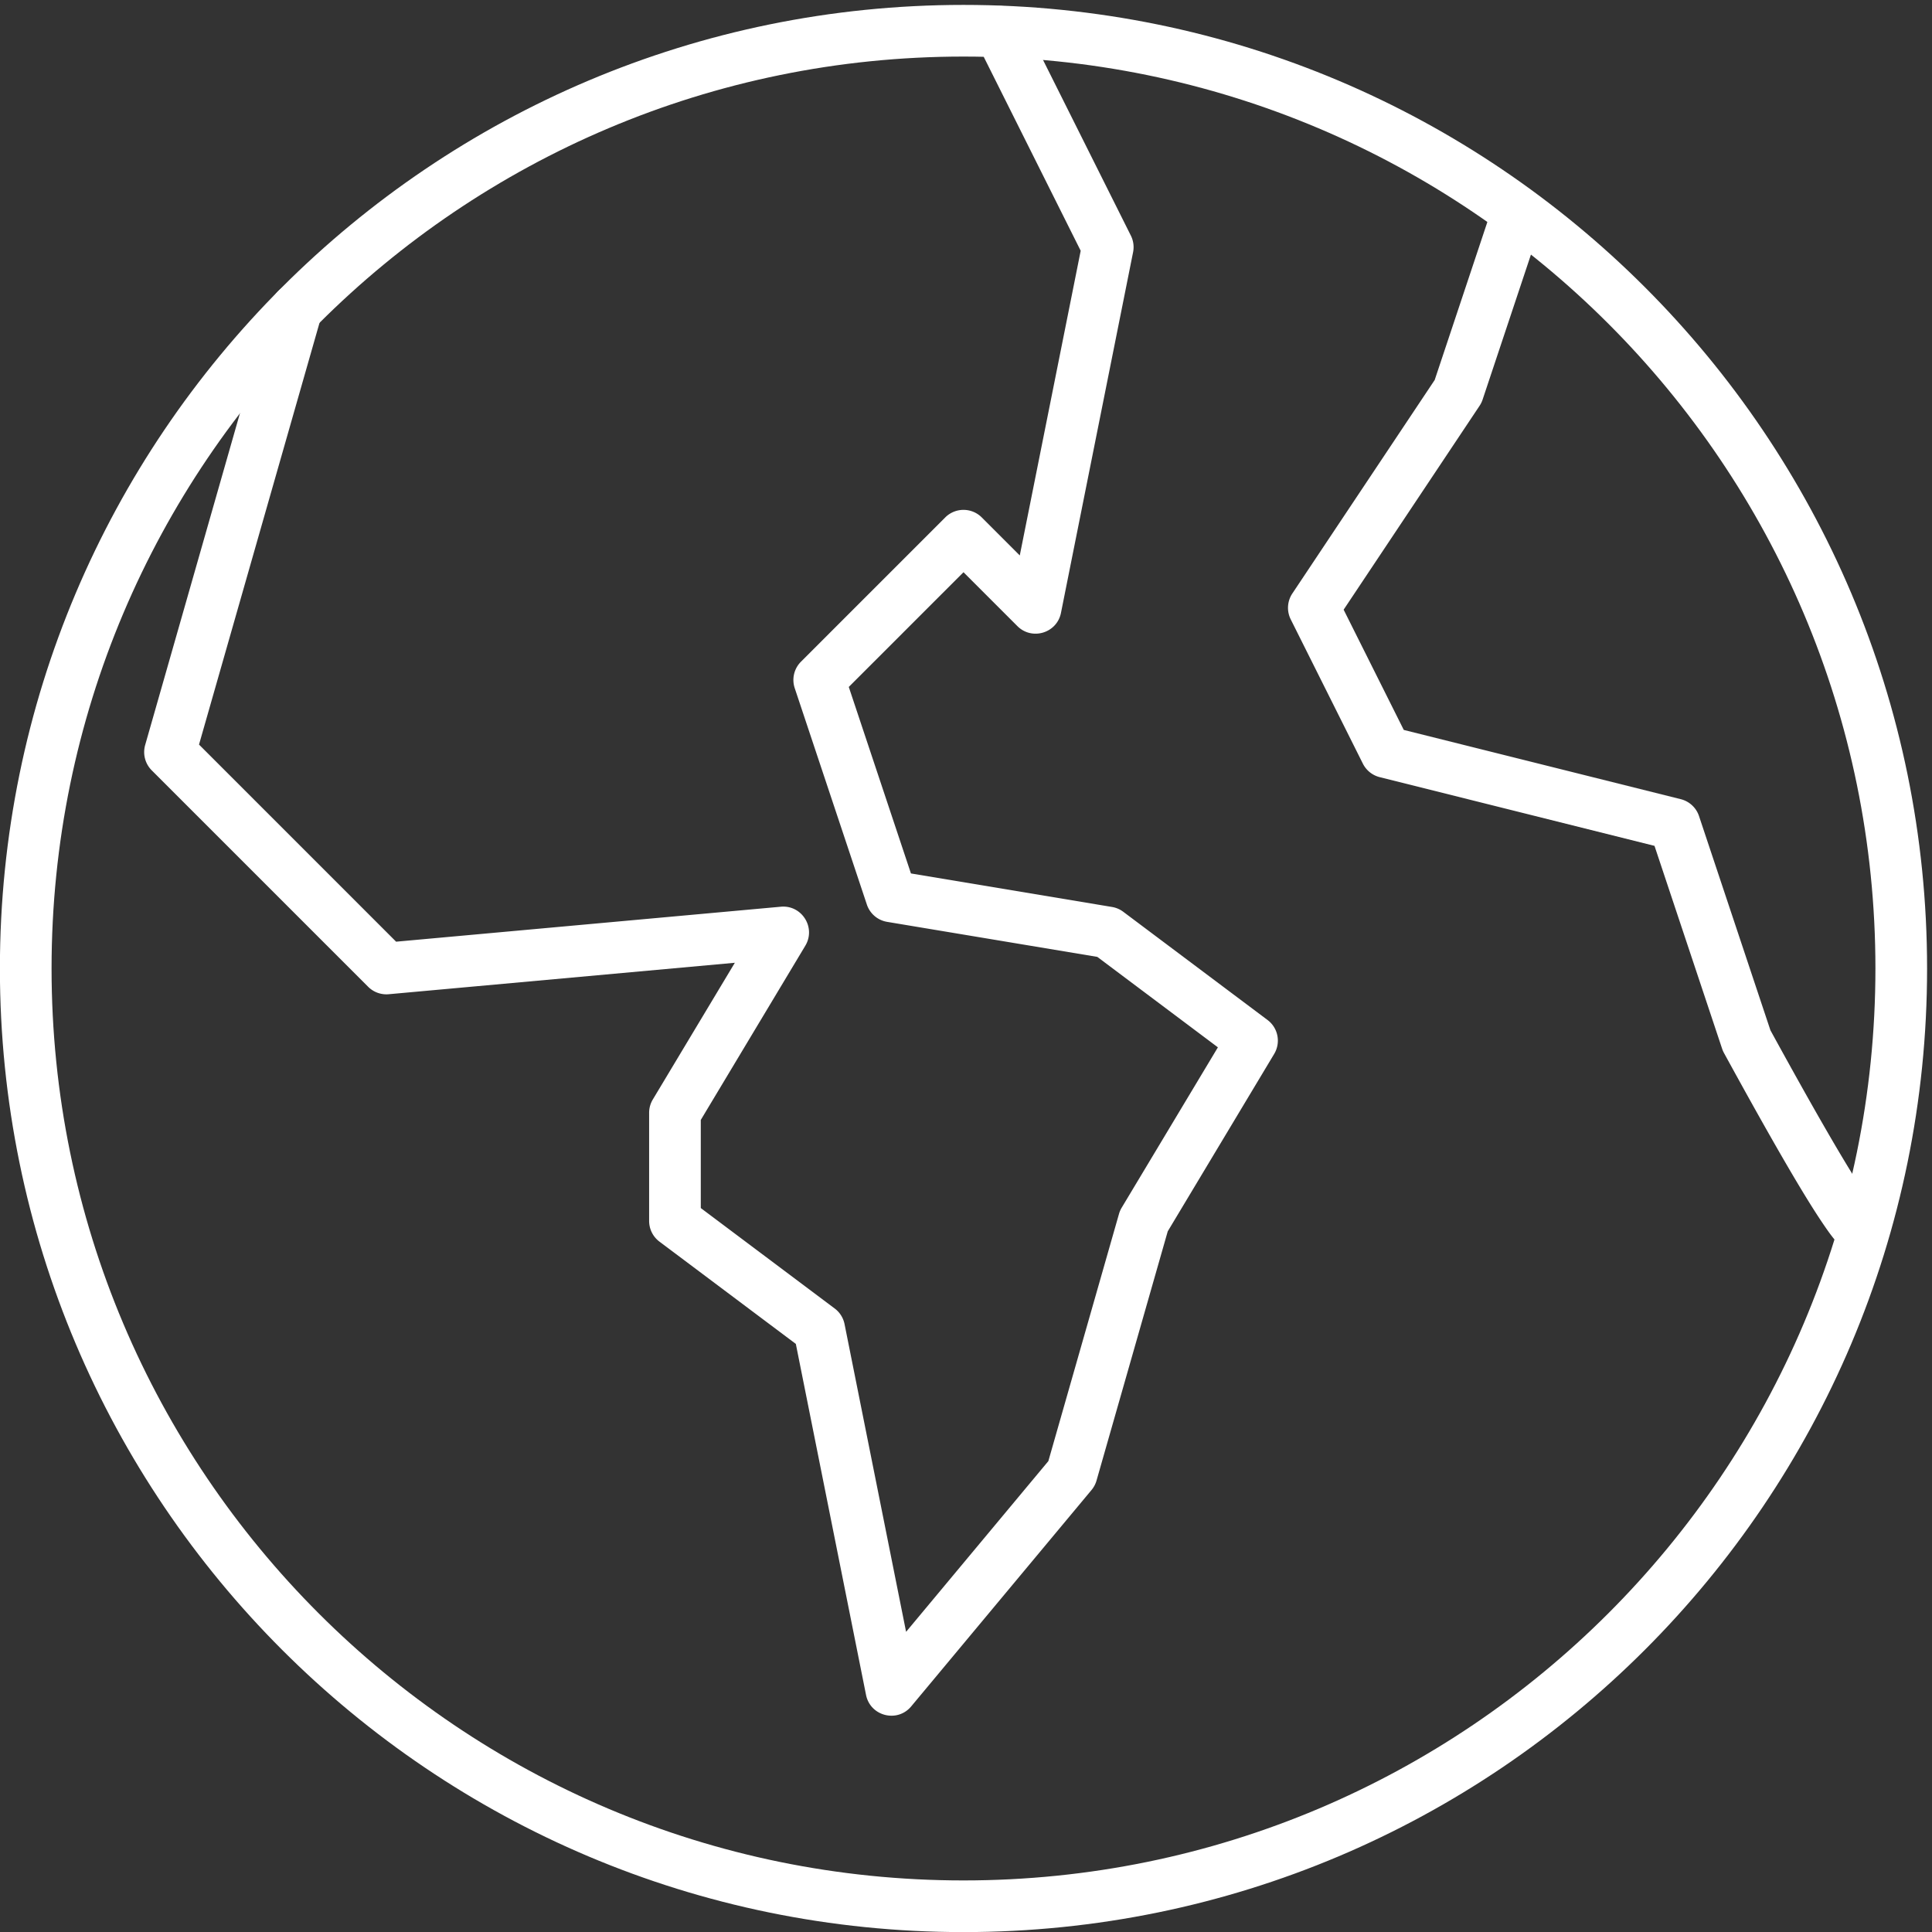
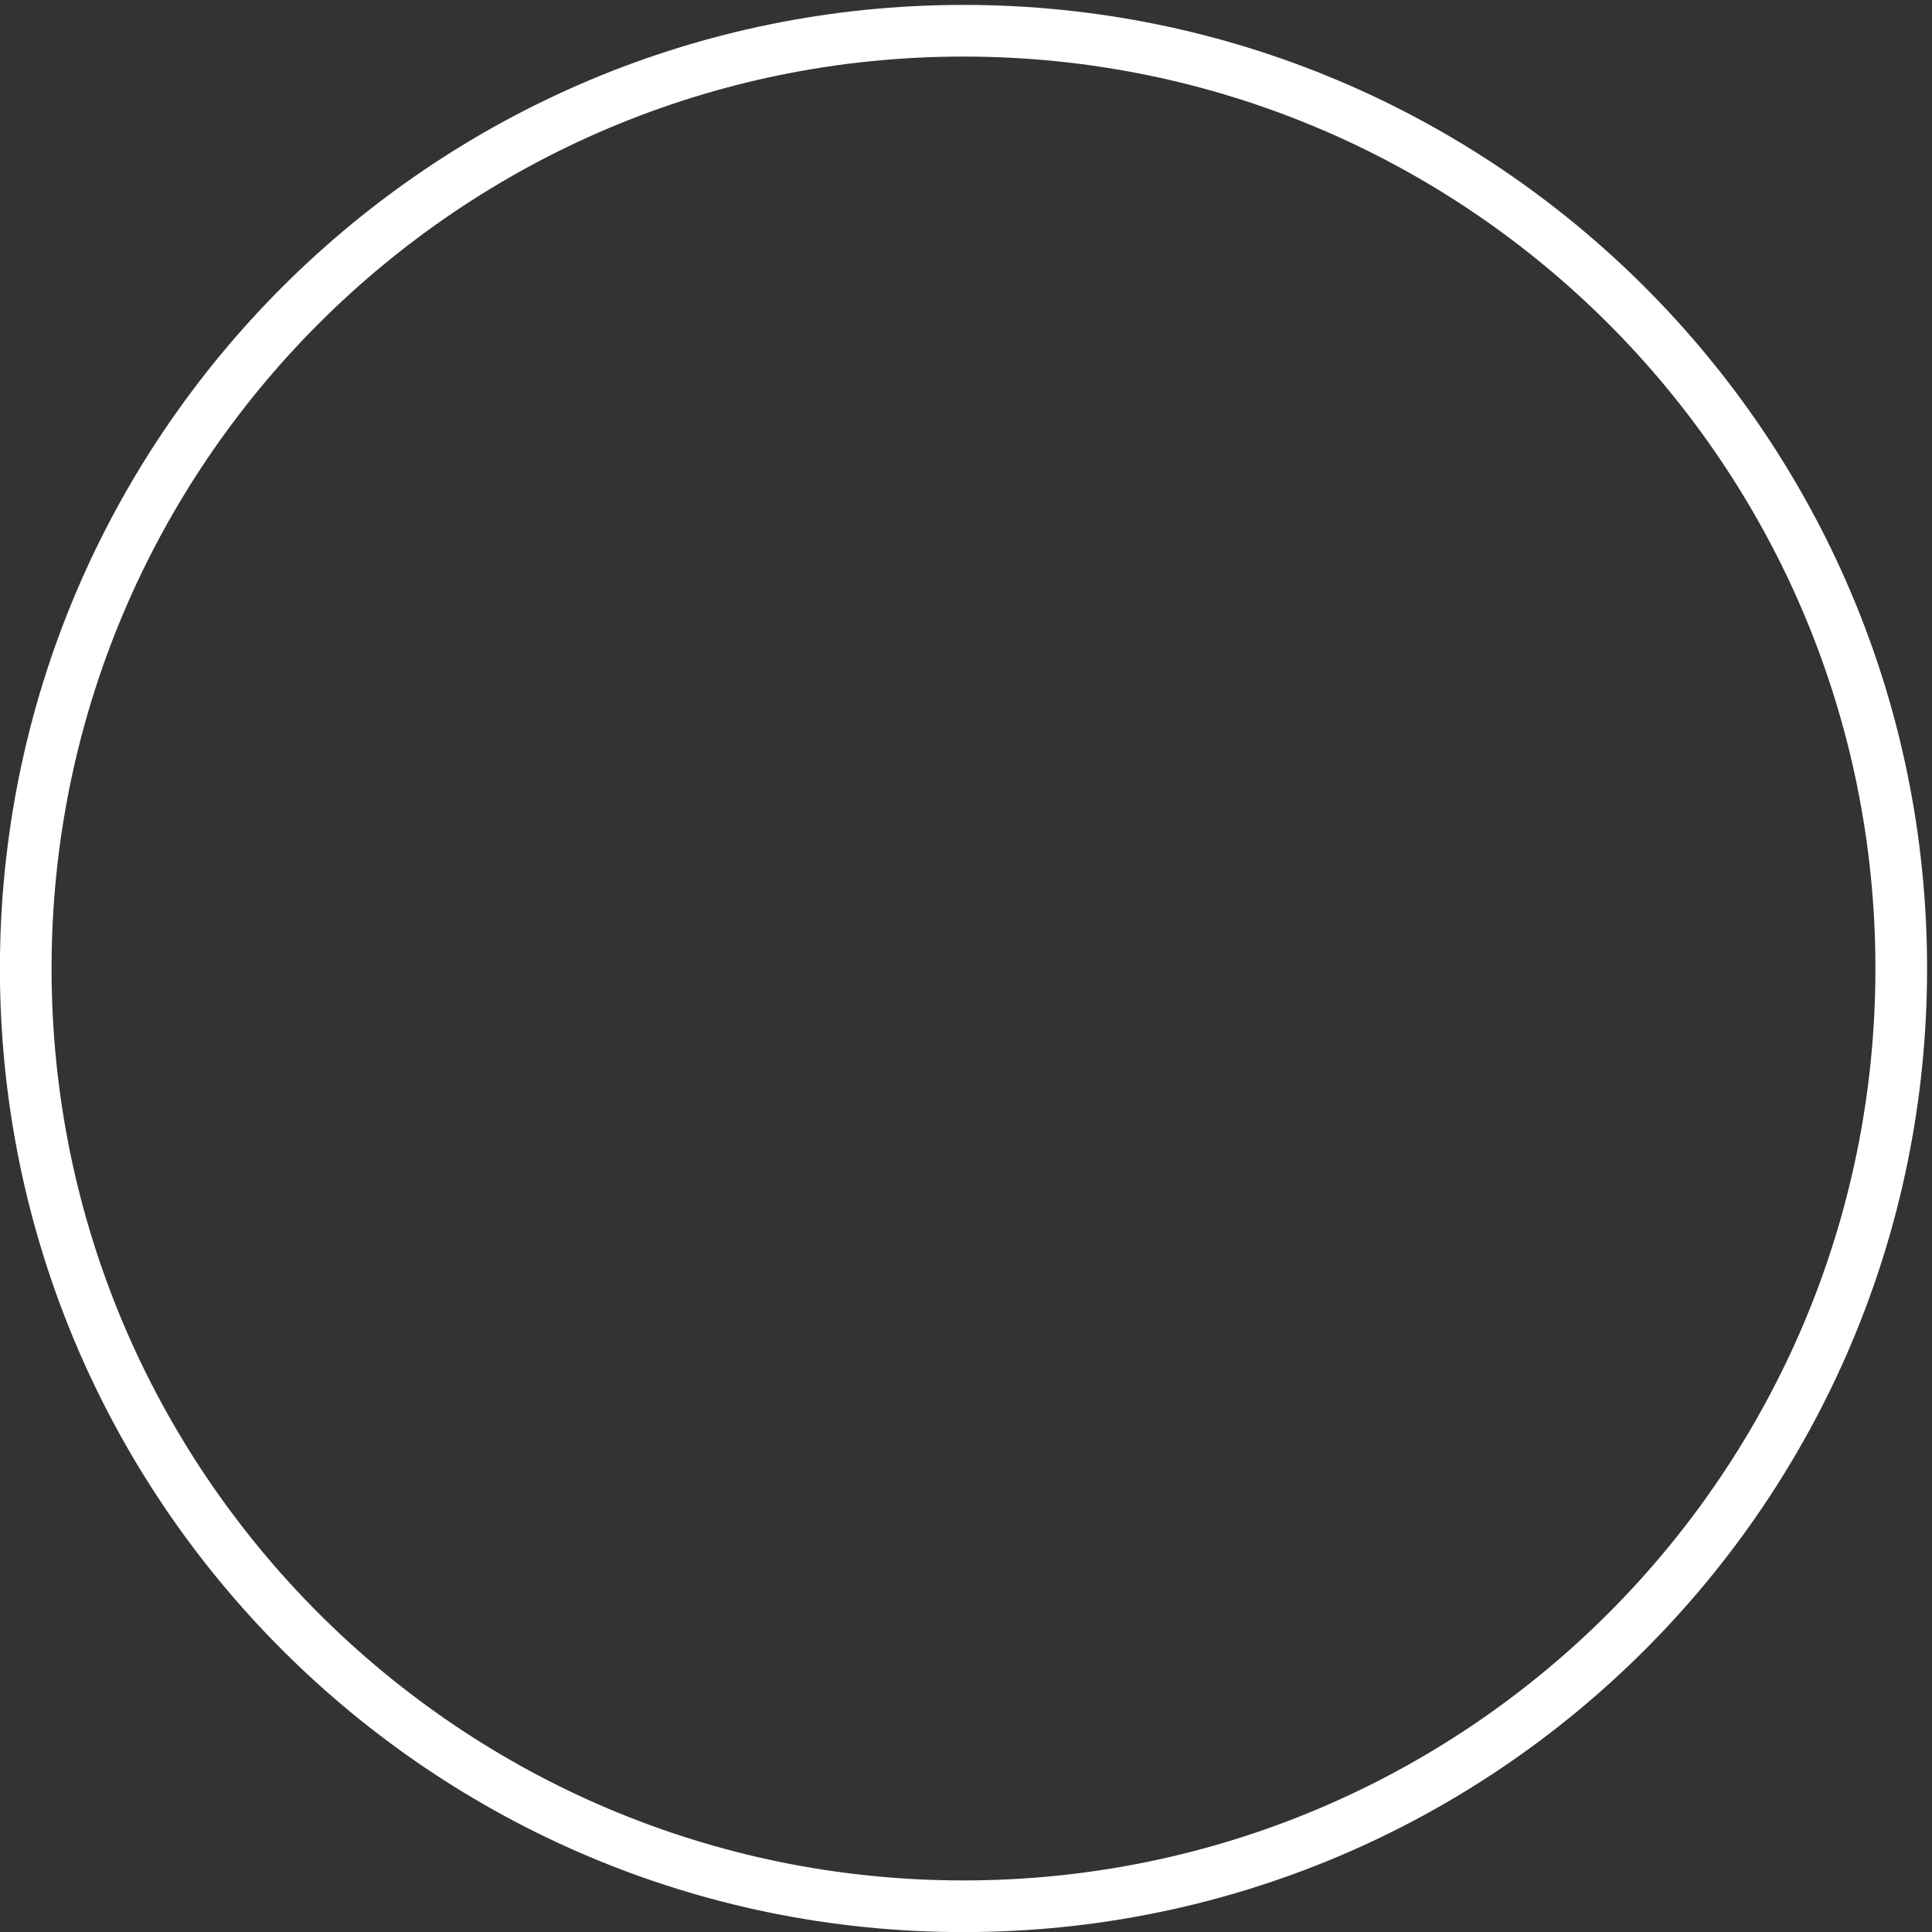
<svg xmlns="http://www.w3.org/2000/svg" width="187" height="187" viewBox="0 0 187 187">
  <rect x="0" y="0" width="187" height="187" fill="#333333" stroke="none" />
  <g fill="#FFF" fill-rule="nonzero">
    <path d="M186.524 93.742c0 51.51-41.757 93.267-93.267 93.267S-.009 145.252-.009 93.742 41.748.475 93.257.475c51.51 0 93.267 41.758 93.267 93.267zm-5 0c0-48.748-39.519-88.267-88.267-88.267S4.991 44.994 4.991 93.742c0 48.749 39.518 88.267 88.266 88.267 48.748 0 88.267-39.518 88.267-88.267z" />
-     <path d="M37.627 96.232a2.5 2.5 0 0 1-1.994-.722L14.687 74.563a2.5 2.5 0 0 1-.636-2.454l12.244-42.855a2.5 2.5 0 1 1 4.808 1.373l-11.84 41.441L38.34 91.147l37.236-3.385c2.037-.185 3.422 2.022 2.37 3.776L67.83 108.399v8.53l12.964 9.724c.492.369.83.906.951 1.51l5.956 29.783 13.77-16.524 6.838-23.93a2.5 2.5 0 0 1 .26-.599l9.312-15.521-11.672-8.755-20.345-3.39a2.5 2.5 0 0 1-1.96-1.676l-6.982-20.946a2.5 2.5 0 0 1 .604-2.558L91.49 50.083a2.5 2.5 0 0 1 3.536 0l3.679 3.679 5.896-29.49-10.055-20.11a2.5 2.5 0 0 1 4.472-2.235l10.439 20.877a2.5 2.5 0 0 1 .215 1.608l-6.98 34.91c-.392 1.959-2.808 2.69-4.22 1.278l-5.214-5.214L82.154 66.49l6.017 18.052 19.461 3.244a2.5 2.5 0 0 1 1.089.466l13.964 10.473a2.5 2.5 0 0 1 .644 3.286l-10.303 17.172-6.892 24.12a2.5 2.5 0 0 1-.483.914l-17.455 20.946c-1.345 1.614-3.96.95-4.372-1.11l-6.794-33.974-13.2-9.9a2.5 2.5 0 0 1-1-2v-10.472a2.5 2.5 0 0 1 .356-1.287l7.94-13.233-33.499 3.045zM144.348 20.334a2.5 2.5 0 1 1 4.743 1.58l-5.588 16.763a2.5 2.5 0 0 1-.291.596l-13.16 19.739 5.82 11.638 26.812 6.703a2.5 2.5 0 0 1 1.765 1.635l6.912 20.733c3.894 7.113 6.753 12.09 8.552 14.893a2.501 2.501 0 0 1 2.48 1.824c.219.777.344 1.38.371 1.897.029.537-.027 1.02-.292 1.555a2.62 2.62 0 0 1-2.989 1.388c-1.22-.3-1.85-1.057-3.275-3.194-1.874-2.811-4.976-8.181-9.34-16.16a2.5 2.5 0 0 1-.18-.41l-6.548-19.643-26.596-6.65a2.5 2.5 0 0 1-1.63-1.307l-6.983-13.964a2.5 2.5 0 0 1 .156-2.505l13.779-20.667 5.482-16.444z" />
  </g>
</svg>